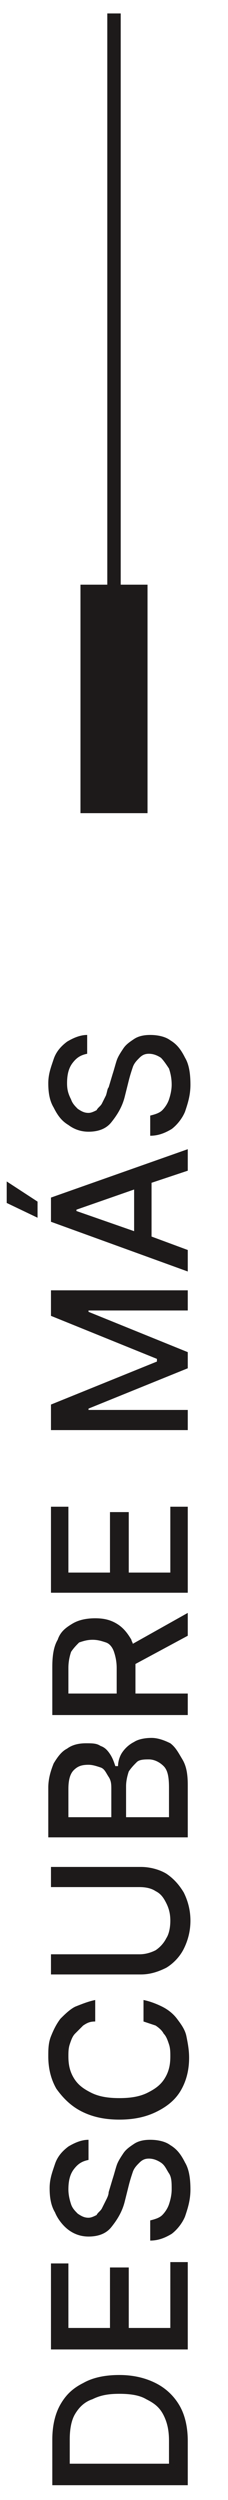
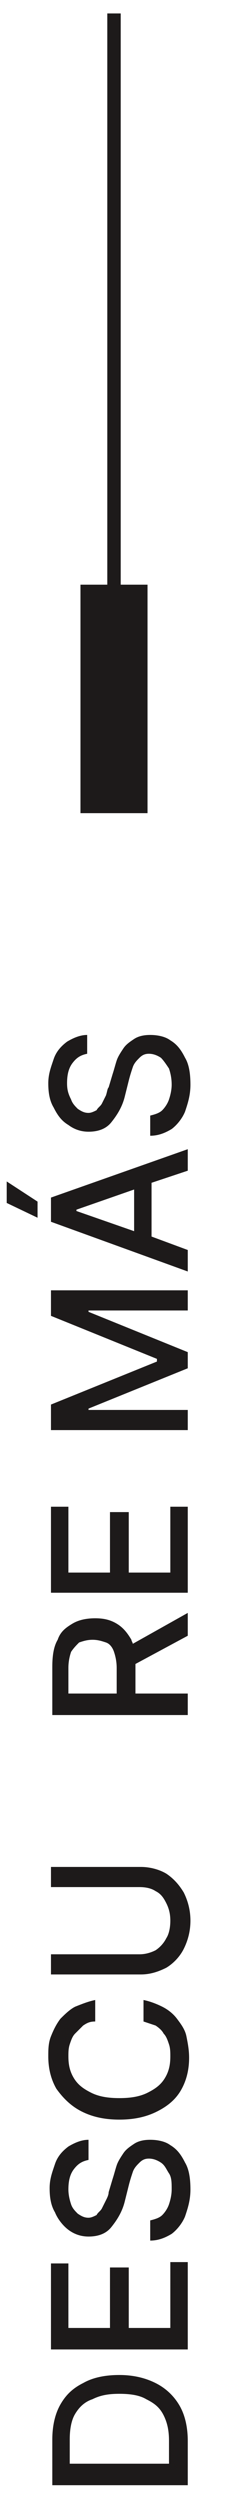
<svg xmlns="http://www.w3.org/2000/svg" id="Capa_1" x="0px" y="0px" viewBox="0 0 17 186" style="enable-background:new 0 0 17 186;" xml:space="preserve">
  <style type="text/css">	.st0{fill:#1D1A1A;}</style>
  <path class="st0" d="M11.6,177.3c-0.8-0.4-1.7-0.6-2.7-0.6c-1.1,0-2,0.2-2.7,0.6c-0.8,0.4-1.3,0.9-1.7,1.6c-0.4,0.7-0.6,1.6-0.6,2.6 v3.4H14v-3.3c0-1-0.2-1.9-0.6-2.6S12.4,177.7,11.6,177.3z M12.7,183.3H5.2v-1.8c0-0.7,0.1-1.4,0.4-1.9c0.3-0.5,0.7-0.9,1.3-1.1 c0.6-0.3,1.2-0.4,2-0.4c0.8,0,1.5,0.1,2,0.4c0.6,0.3,1,0.6,1.3,1.2s0.4,1.2,0.4,1.9V183.3z" />
  <polygon class="st0" points="12.7,173.2 9.6,173.2 9.6,168.7 8.2,168.7 8.2,173.2 5.1,173.2 5.1,168.4 3.8,168.4 3.8,174.8  14,174.8 14,168.3 12.7,168.3 " />
  <path class="st0" d="M12.7,159.6c-0.4-0.3-1-0.4-1.5-0.4c-0.5,0-0.9,0.1-1.2,0.3s-0.6,0.4-0.8,0.7c-0.2,0.3-0.4,0.6-0.5,0.9 c-0.1,0.3-0.2,0.7-0.3,1l-0.3,1c0,0.2-0.1,0.4-0.2,0.6c-0.1,0.2-0.2,0.4-0.3,0.6c-0.1,0.2-0.3,0.3-0.4,0.5c-0.2,0.1-0.4,0.2-0.6,0.2 c-0.3,0-0.5-0.1-0.8-0.3c-0.2-0.2-0.4-0.4-0.5-0.7c-0.1-0.3-0.2-0.7-0.2-1.1c0-0.6,0.1-1.1,0.4-1.5c0.3-0.4,0.6-0.6,1.1-0.7v-1.5 c-0.5,0-1,0.2-1.5,0.5c-0.4,0.3-0.8,0.7-1,1.3s-0.4,1.1-0.4,1.8c0,0.7,0.1,1.3,0.4,1.8c0.2,0.5,0.6,1,1,1.3c0.4,0.3,0.9,0.5,1.5,0.5 c0.7,0,1.3-0.2,1.7-0.7c0.4-0.5,0.8-1.1,1-1.9l0.3-1.2c0.1-0.4,0.2-0.7,0.3-1s0.3-0.5,0.5-0.7c0.2-0.2,0.4-0.3,0.7-0.3 c0.3,0,0.6,0.1,0.9,0.3s0.4,0.5,0.6,0.8s0.2,0.7,0.2,1.2c0,0.4-0.1,0.8-0.2,1.1c-0.1,0.3-0.3,0.6-0.5,0.8c-0.2,0.2-0.5,0.3-0.9,0.4 v1.5c0.6,0,1.1-0.2,1.6-0.5c0.4-0.3,0.8-0.8,1-1.3c0.2-0.6,0.4-1.2,0.4-2c0-0.8-0.1-1.5-0.4-2C13.5,160.3,13.2,159.9,12.7,159.6z" />
  <path class="st0" d="M6.1,157.1c0.8,0.4,1.7,0.6,2.8,0.6c1.1,0,2-0.2,2.8-0.6c0.8-0.4,1.4-0.9,1.8-1.6c0.4-0.7,0.6-1.5,0.6-2.4 c0-0.6-0.1-1.1-0.2-1.6s-0.4-0.9-0.7-1.3c-0.3-0.4-0.7-0.7-1.1-0.9c-0.4-0.2-0.9-0.4-1.4-0.5l0,1.6c0.3,0.1,0.6,0.2,0.9,0.3 c0.3,0.2,0.5,0.4,0.6,0.6c0.2,0.2,0.3,0.5,0.4,0.8s0.1,0.6,0.1,0.9c0,0.6-0.1,1.1-0.4,1.6c-0.3,0.5-0.7,0.8-1.3,1.1 c-0.6,0.3-1.3,0.4-2.1,0.4c-0.8,0-1.5-0.1-2.1-0.4c-0.6-0.3-1-0.6-1.3-1.1c-0.3-0.5-0.4-1-0.4-1.6c0-0.3,0-0.6,0.1-0.9 c0.1-0.3,0.2-0.6,0.4-0.8s0.4-0.4,0.6-0.6c0.3-0.2,0.5-0.3,0.9-0.3v-1.6c-0.5,0.1-1,0.3-1.5,0.5c-0.4,0.2-0.8,0.6-1.1,0.9 c-0.3,0.4-0.5,0.8-0.7,1.3c-0.2,0.5-0.2,1-0.2,1.5c0,0.9,0.2,1.7,0.6,2.4C4.7,156.1,5.3,156.7,6.1,157.1z" />
  <path class="st0" d="M12.4,139.4c-0.5-0.3-1.2-0.5-1.9-0.5H3.8v1.5h6.6c0.5,0,0.9,0.1,1.2,0.3c0.4,0.2,0.6,0.5,0.8,0.9 c0.2,0.4,0.3,0.8,0.3,1.3c0,0.5-0.1,1-0.3,1.3c-0.2,0.4-0.5,0.7-0.8,0.9c-0.4,0.2-0.8,0.3-1.2,0.3H3.8v1.5h6.7 c0.7,0,1.3-0.2,1.9-0.5c0.5-0.3,1-0.8,1.3-1.4c0.3-0.6,0.5-1.3,0.5-2.1c0-0.8-0.2-1.5-0.5-2.1C13.4,140.3,13,139.8,12.4,139.4z" />
-   <path class="st0" d="M12.7,129.7c-0.4-0.2-0.9-0.4-1.4-0.4c-0.5,0-1,0.1-1.3,0.3c-0.4,0.2-0.7,0.5-0.9,0.8c-0.2,0.3-0.3,0.7-0.3,1 H8.6c-0.1-0.3-0.2-0.6-0.4-0.9c-0.2-0.3-0.4-0.5-0.7-0.6c-0.3-0.2-0.6-0.2-1.1-0.2c-0.5,0-1,0.1-1.4,0.4c-0.4,0.2-0.7,0.6-1,1.1 c-0.2,0.5-0.4,1.1-0.4,1.8v3.7H14v-3.9c0-0.8-0.1-1.4-0.4-1.9S13.1,130,12.7,129.7z M8.2,135.2H5.1v-2.1c0-0.6,0.1-1.1,0.4-1.4 c0.3-0.3,0.6-0.4,1.1-0.4c0.3,0,0.6,0.1,0.9,0.2s0.4,0.4,0.6,0.7s0.2,0.6,0.2,0.9V135.2z M12.7,135.2H9.4v-2.3 c0-0.4,0.1-0.8,0.2-1.1c0.2-0.3,0.4-0.5,0.6-0.7s0.6-0.2,0.9-0.2c0.4,0,0.8,0.2,1.1,0.5s0.4,0.8,0.4,1.6V135.2z" />
  <path class="st0" d="M14,120l-4.1,2.3c0-0.1-0.1-0.2-0.1-0.3c-0.3-0.5-0.6-0.9-1.1-1.2c-0.5-0.3-1-0.4-1.6-0.4 c-0.6,0-1.2,0.1-1.7,0.4c-0.5,0.3-0.9,0.6-1.1,1.2c-0.3,0.5-0.4,1.2-0.4,2v3.6H14V126h-3.9v-2.1c0,0,0-0.1,0-0.1l3.9-2.1V120z  M8.8,126H5.1v-1.9c0-0.5,0.1-0.9,0.2-1.2c0.2-0.3,0.4-0.5,0.6-0.7c0.3-0.1,0.6-0.2,1-0.2c0.4,0,0.7,0.1,1,0.2s0.5,0.4,0.6,0.7 c0.1,0.3,0.2,0.7,0.2,1.2V126z" />
  <polygon class="st0" points="14,112.1 12.7,112.1 12.7,117 9.6,117 9.6,112.5 8.2,112.5 8.2,117 5.1,117 5.1,112.1 3.8,112.1  3.8,118.5 14,118.5 " />
  <polygon class="st0" points="14,97.5 14,96 3.8,96 3.8,97.9 11.7,101.1 11.7,101.3 3.8,104.5 3.8,106.4 14,106.4 14,104.9  6.6,104.9 6.6,104.8 14,101.8 14,100.6 6.6,97.6 6.6,97.5 " />
  <path class="st0" d="M14,87.1v-1.6L3.8,89.1v1.8L14,94.6v-1.6L11.3,92v-4L14,87.1z M10,91.6l-4.3-1.5V90l4.3-1.5V91.6z" />
  <polygon class="st0" points="0.5,89.5 2.8,90.6 2.8,89.4 0.5,87.9 " />
  <path class="st0" d="M5.1,83.7c0.4,0.3,0.9,0.5,1.5,0.5c0.7,0,1.3-0.2,1.7-0.7s0.8-1.1,1-1.9l0.3-1.2c0.1-0.4,0.2-0.7,0.3-1 s0.3-0.5,0.5-0.7c0.2-0.2,0.4-0.3,0.7-0.3c0.3,0,0.6,0.1,0.9,0.3c0.2,0.2,0.4,0.5,0.6,0.8c0.1,0.3,0.2,0.7,0.2,1.2 c0,0.4-0.1,0.8-0.2,1.1c-0.1,0.3-0.3,0.6-0.5,0.8c-0.2,0.2-0.5,0.3-0.9,0.4v1.5c0.6,0,1.1-0.2,1.6-0.5c0.4-0.3,0.8-0.8,1-1.3 c0.2-0.6,0.4-1.2,0.4-2c0-0.8-0.1-1.5-0.4-2c-0.3-0.6-0.6-1-1.1-1.3c-0.4-0.3-1-0.4-1.5-0.4c-0.5,0-0.9,0.1-1.2,0.3 s-0.6,0.4-0.8,0.7c-0.2,0.3-0.4,0.6-0.5,0.9s-0.2,0.7-0.3,1l-0.3,1C8,81,8,81.2,7.9,81.5c-0.1,0.2-0.2,0.4-0.3,0.6 c-0.1,0.2-0.3,0.3-0.4,0.5c-0.2,0.1-0.4,0.2-0.6,0.2c-0.3,0-0.5-0.1-0.8-0.3c-0.2-0.2-0.4-0.4-0.5-0.7C5.1,81.4,5,81.1,5,80.6 c0-0.6,0.1-1.1,0.4-1.5c0.3-0.4,0.6-0.6,1.1-0.7V77c-0.5,0-1,0.2-1.5,0.5c-0.4,0.3-0.8,0.7-1,1.3s-0.4,1.1-0.4,1.8 c0,0.7,0.1,1.3,0.4,1.8C4.3,83,4.6,83.4,5.1,83.7z" />
  <polygon class="st0" points="11,43.5 9,43.5 9,1 8,1 8,43.5 6,43.5 6,60.5 11,60.5 " />
</svg>